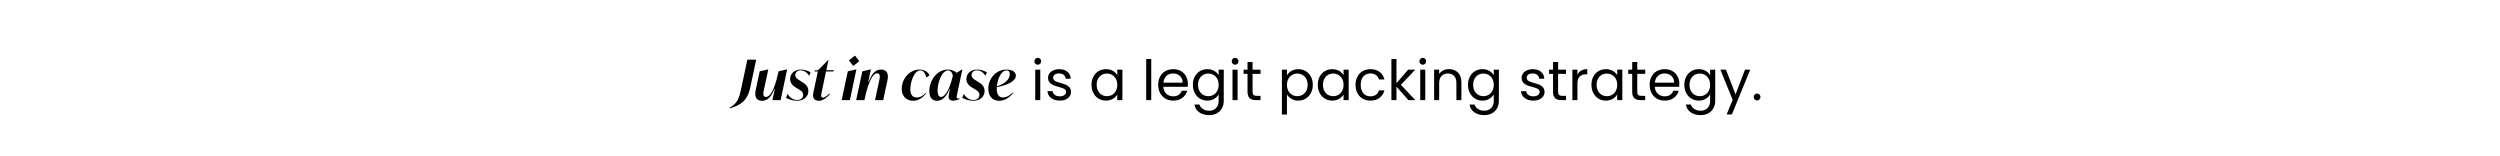
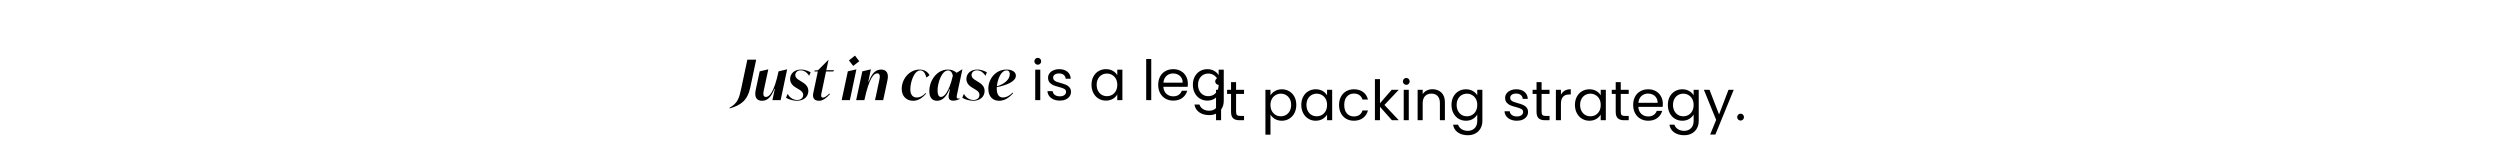
<svg xmlns="http://www.w3.org/2000/svg" width="2780" viewBox="0 0 2780 173" height="173" fill="none">
-   <path fill="#000" d="m811.534 120.585-.309-.741c9.143-5.066 10.749-10.75 13.159-22.117l6.672-31.383h9.822l-6.548 30.889c-3.212 15.074-10.935 19.707-22.796 23.352zm63.516-43.43h.247l-7.228 34.163h-9.143l2.718-12.602h-.432c-3.892 10.008-8.34 13.344-13.839 13.344-6.239 0-8.649-4.263-7.042-11.985l4.448-20.758 9.328-2.162h.247l-5.066 23.538c-.679 3.088-1.112 7.104 2.41 7.104 3.521 0 8.896-4.263 14.085-28.48zm11.234 34.905c-4.943 0-10.317-1.977-12.232-3.398l1.853-4.325c1.73 3.584 5.622 6.858 10.626 6.858 3.892 0 6.61-2.286 6.61-5.56 0-3.336-2.533-4.942-5.498-6.672l-2.162-1.297c-2.78-1.606-6.858-4.51-6.858-9.761 0-6.24 5.004-10.564 11.985-10.564 4.942 0 9.329 2.1 10.811 3.151l-1.606 3.768c-1.668-2.718-4.819-6.054-9.452-6.054-3.521 0-5.992 2.224-5.992 5.189 0 3.212 2.718 4.819 5.498 6.487l2.162 1.359c2.656 1.606 6.857 4.386 6.857 9.884 0 6.548-5.251 10.935-12.602 10.935zm32.246-32.619-5.066 24.155c-.433 2.039-.927 4.942 1.791 4.942 1.483 0 3.769-1.297 6.981-4.509l.68.617c-3.707 4.263-7.969 7.414-12.047 7.414-6.734 0-7.351-4.572-6.486-8.773l5.065-23.846h-3.83l.185-1.05 3.831-.309 11.429-11.429h.247l-2.471 11.429h8.772l-1.112 1.359zm30.25-6.116-4.757-6.178 6.734-5.313 4.757 6.239zm-12.85 37.993 6.858-32.001 9.266-2.162h.247l-7.228 34.163zm43.789-33.977c6.24 0 8.773 4.263 7.105 11.985l-4.696 21.992h-9.081l4.819-22.61c.803-3.645.865-7.166-2.471-7.166-3.522 0-8.835 4.51-14.209 29.776h-9.143l6.857-32.001 9.267-2.162h.247l-2.842 13.468h.494c3.892-9.946 8.217-13.282 13.653-13.282zm35.711 34.719c-7.41 0-12.72-5.004-12.72-13.221 0-11.367 8.89-21.499 19.64-21.499 6.18 0 9.52 2.965 11.25 6.301l-3.4 2.595c-1.36-4.386-2.91-7.969-6.8-7.969-6.85 0-11.12 12.788-11.12 21.128 0 6.178 2.91 9.02 7.17 9.02 3.03 0 6.49-1.298 9.82-4.942l.62.494c-4.14 4.942-8.9 8.093-14.46 8.093zm48.81-7.105c-.62 2.966-.99 4.695 1.98 4.695.49 0 .86-.061 1.23-.123l-.06.37c-.99.556-3.89 2.039-7.35 2.039-5 0-5.75-3.151-4.88-7.228l1.17-5.498h-.49c-3.83 9.328-8.53 12.85-13.84 12.85-6.3 0-8.59-4.695-8.59-10.811 0-11.924 8.59-23.908 20.58-23.908 4.07 0 7.41 1.359 9.76 3.583l6.17-3.768h.25zm-17.85 2.842c3.7 0 9.02-5.807 13.16-23.537-.5-3.274-2.29-5.931-5.32-5.931-7.04 0-11.67 13.777-11.67 22.364 0 3.953.99 7.104 3.83 7.104zm35.89 4.263c-4.94 0-10.32-1.977-12.23-3.398l1.85-4.325c1.73 3.584 5.62 6.858 10.63 6.858 3.89 0 6.61-2.286 6.61-5.56 0-3.336-2.53-4.942-5.5-6.672l-2.16-1.297c-2.78-1.606-6.86-4.51-6.86-9.761 0-6.24 5-10.564 11.99-10.564 4.94 0 9.32 2.1 10.81 3.151l-1.61 3.768c-1.67-2.718-4.82-6.054-9.45-6.054-3.52 0-5.99 2.224-5.99 5.189 0 3.212 2.71 4.819 5.49 6.487l2.17 1.359c2.65 1.606 6.85 4.386 6.85 9.884 0 6.548-5.25 10.935-12.6 10.935zm47.37-27.924c0 5.992-8.77 10.317-21.19 12.788-.06.556-.06 1.174-.06 1.73 0 6.795 2.66 9.761 6.92 9.761 3.15 0 7.04-1.606 10.69-5.437l.68.433c-4.94 5.992-10.26 8.649-15.69 8.649-7.05 0-11.99-4.695-11.99-13.344 0-11.12 8.28-21.375 20.2-21.375 6.24 0 10.44 2.595 10.44 6.795zm-10.25-5.869c-6.3 0-10.13 9.823-10.87 17.669 7.9-2.224 14.33-7.29 14.33-13.468 0-2.965-1.36-4.201-3.46-4.201zm34.67-6.301c-1.07 0-1.97-.371-2.72-1.112-.74-.741-1.11-1.647-1.11-2.718s.37-1.977 1.11-2.718c.75-.741 1.65-1.112 2.72-1.112 1.03 0 1.9.371 2.6 1.112.74.741 1.11 1.647 1.11 2.718s-.37 1.977-1.11 2.718c-.7.741-1.57 1.112-2.6 1.112zm2.72 5.498v33.854h-5.62v-33.854zm21.81 34.41c-2.59 0-4.92-.432-6.98-1.297-2.06-.906-3.68-2.142-4.88-3.707-1.19-1.606-1.85-3.439-1.97-5.498h5.8c.17 1.689.95 3.068 2.35 4.139 1.44 1.071 3.32 1.606 5.62 1.606 2.14 0 3.83-.473 5.07-1.42 1.23-.948 1.85-2.142 1.85-3.584 0-1.482-.66-2.574-1.98-3.274-1.31-.741-3.35-1.462-6.11-2.162-2.51-.659-4.57-1.318-6.18-1.977-1.56-.7-2.92-1.709-4.08-3.027-1.11-1.359-1.67-3.13-1.67-5.313 0-1.73.52-3.315 1.55-4.757 1.03-1.441 2.49-2.574 4.39-3.398 1.89-.865 4.05-1.297 6.48-1.297 3.75 0 6.78.947 9.08 2.842 2.31 1.895 3.55 4.489 3.71 7.784h-5.62c-.13-1.771-.85-3.192-2.16-4.263-1.28-1.071-3.01-1.606-5.19-1.606-2.02 0-3.63.432-4.82 1.297-1.2.865-1.79 1.997-1.79 3.398 0 1.112.35 2.039 1.05 2.78.74.7 1.64 1.277 2.72 1.73 1.11.412 2.63.885 4.57 1.421 2.43.659 4.4 1.318 5.93 1.977 1.52.618 2.82 1.565 3.89 2.842 1.11 1.277 1.69 2.945 1.73 5.003 0 1.854-.52 3.522-1.55 5.004-1.02 1.483-2.49 2.657-4.38 3.522-1.85.824-4 1.235-6.43 1.235zm35.16-17.606c0-3.46.7-6.487 2.1-9.081 1.4-2.636 3.31-4.675 5.74-6.116 2.48-1.442 5.21-2.162 8.22-2.162 2.97 0 5.54.638 7.72 1.915 2.19 1.277 3.81 2.883 4.88 4.819v-6.178h5.69v33.854h-5.69v-6.301c-1.11 1.977-2.78 3.624-5 4.942-2.18 1.277-4.74 1.915-7.66 1.915-3.01 0-5.73-.741-8.16-2.224-2.43-1.482-4.34-3.562-5.74-6.239s-2.1-5.725-2.1-9.143zm28.66.062c0-2.554-.51-4.777-1.54-6.672s-2.43-3.336-4.2-4.324c-1.73-1.03-3.65-1.544-5.75-1.544s-4.01.494-5.74 1.483c-1.73.989-3.11 2.43-4.14 4.324s-1.55 4.119-1.55 6.672c0 2.595.52 4.86 1.55 6.795 1.03 1.895 2.41 3.357 4.14 4.386 1.73.989 3.64 1.483 5.74 1.483s4.02-.494 5.75-1.483c1.77-1.029 3.17-2.491 4.2-4.386 1.03-1.935 1.54-4.18 1.54-6.734zm37.77-28.727v45.715h-5.62v-45.715zm40.72 27.491c0 1.071-.06 2.203-.18 3.398h-27.06c.2 3.336 1.34 5.951 3.39 7.845 2.11 1.854 4.64 2.78 7.6 2.78 2.43 0 4.45-.556 6.06-1.668 1.65-1.153 2.8-2.677 3.46-4.571h6.05c-.9 3.254-2.72 5.91-5.43 7.969-2.72 2.018-6.1 3.027-10.14 3.027-3.21 0-6.09-.72-8.65-2.162-2.51-1.441-4.48-3.48-5.93-6.116-1.44-2.677-2.16-5.766-2.16-9.267 0-3.501.7-6.569 2.1-9.205 1.4-2.636 3.36-4.654 5.87-6.054 2.55-1.442 5.48-2.162 8.77-2.162 3.22 0 6.06.7 8.53 2.1s4.36 3.336 5.68 5.807c1.36 2.43 2.04 5.189 2.04 8.278zm-5.81-1.174c0-2.142-.47-3.974-1.42-5.498-.94-1.565-2.24-2.739-3.89-3.521-1.61-.824-3.4-1.236-5.37-1.236-2.85 0-5.28.906-7.29 2.718-1.98 1.812-3.11 4.324-3.4 7.537zm27.44-15.012c2.92 0 5.48.638 7.66 1.915 2.22 1.277 3.87 2.883 4.94 4.819v-6.178h5.69v34.596c0 3.089-.66 5.827-1.98 8.216-1.32 2.43-3.21 4.325-5.68 5.684-2.43 1.359-5.28 2.038-8.53 2.038-4.45 0-8.15-1.05-11.12-3.15-2.96-2.101-4.71-4.963-5.25-8.587h5.56c.62 2.059 1.89 3.706 3.83 4.942 1.94 1.277 4.26 1.915 6.98 1.915 3.09 0 5.6-.968 7.54-2.904 1.97-1.935 2.96-4.654 2.96-8.154v-7.105c-1.11 1.977-2.76 3.625-4.94 4.942-2.18 1.318-4.74 1.977-7.66 1.977-3.01 0-5.74-.741-8.22-2.224-2.43-1.482-4.34-3.562-5.74-6.239s-2.1-5.725-2.1-9.143c0-3.46.7-6.487 2.1-9.081 1.4-2.636 3.31-4.675 5.74-6.116 2.48-1.442 5.21-2.162 8.22-2.162zm12.6 17.421c0-2.554-.51-4.777-1.54-6.672s-2.43-3.336-4.2-4.324c-1.73-1.03-3.65-1.544-5.75-1.544s-4.01.494-5.74 1.483c-1.73.989-3.11 2.43-4.14 4.324s-1.55 4.119-1.55 6.672c0 2.595.52 4.86 1.55 6.795 1.03 1.895 2.41 3.357 4.14 4.386 1.73.989 3.64 1.483 5.74 1.483s4.02-.494 5.75-1.483c1.77-1.029 3.17-2.491 4.2-4.386 1.03-1.935 1.54-4.18 1.54-6.734zm18.34-22.364c-1.07 0-1.98-.371-2.72-1.112s-1.11-1.647-1.11-2.718.37-1.977 1.11-2.718c.74-.741 1.65-1.112 2.72-1.112 1.03 0 1.89.371 2.59 1.112.74.741 1.11 1.647 1.11 2.718s-.37 1.977-1.11 2.718c-.7.741-1.56 1.112-2.59 1.112zm2.72 5.498v33.854h-5.63v-33.854zm16.68 4.633v19.954c0 1.647.35 2.821 1.05 3.521.7.659 1.92.988 3.65.988h4.14v4.757h-5.07c-3.13 0-5.48-.72-7.04-2.162-1.57-1.441-2.35-3.809-2.35-7.104v-19.954h-4.39v-4.633h4.39v-8.525h5.62v8.525h8.84v4.633zm38.23 1.606c1.12-1.936 2.76-3.542 4.95-4.819 2.22-1.318 4.79-1.977 7.72-1.977 3 0 5.72.721 8.15 2.162 2.47 1.441 4.41 3.48 5.81 6.116 1.4 2.595 2.1 5.622 2.1 9.081 0 3.418-.7 6.466-2.1 9.143s-3.34 4.757-5.81 6.239c-2.43 1.483-5.15 2.224-8.15 2.224-2.89 0-5.44-.638-7.66-1.915-2.19-1.318-3.85-2.944-5.01-4.88v22.302h-5.62v-49.917h5.62zm22.98 10.564c0-2.554-.51-4.777-1.54-6.672s-2.43-3.336-4.2-4.324c-1.73-.988-3.65-1.483-5.75-1.483-2.06 0-3.97.515-5.74 1.544-1.73.989-3.13 2.45-4.2 4.386-1.03 1.895-1.55 4.098-1.55 6.61 0 2.554.52 4.798 1.55 6.734 1.07 1.895 2.47 3.357 4.2 4.386 1.77.989 3.68 1.483 5.74 1.483 2.1 0 4.02-.494 5.75-1.483 1.77-1.029 3.17-2.491 4.2-4.386 1.03-1.935 1.54-4.201 1.54-6.795zm11.3 0c0-3.46.7-6.487 2.1-9.081 1.4-2.636 3.31-4.675 5.74-6.116 2.47-1.442 5.21-2.162 8.22-2.162 2.96 0 5.54.638 7.72 1.915 2.18 1.277 3.81 2.883 4.88 4.819v-6.178h5.69v33.854h-5.69v-6.301c-1.11 1.977-2.78 3.624-5 4.942-2.19 1.277-4.74 1.915-7.66 1.915-3.01 0-5.73-.741-8.16-2.224-2.43-1.482-4.34-3.562-5.74-6.239s-2.1-5.725-2.1-9.143zm28.66.062c0-2.554-.51-4.777-1.54-6.672s-2.43-3.336-4.2-4.324c-1.73-1.03-3.65-1.544-5.75-1.544s-4.01.494-5.74 1.483c-1.73.989-3.11 2.43-4.14 4.324s-1.55 4.119-1.55 6.672c0 2.595.52 4.86 1.55 6.795 1.03 1.895 2.41 3.357 4.14 4.386 1.73.989 3.64 1.483 5.74 1.483s4.02-.494 5.75-1.483c1.77-1.029 3.17-2.491 4.2-4.386 1.03-1.935 1.54-4.18 1.54-6.734zm13.33 0c0-3.501.7-6.548 2.1-9.143 1.4-2.636 3.34-4.675 5.81-6.116 2.51-1.442 5.37-2.162 8.59-2.162 4.16 0 7.57 1.009 10.25 3.027 2.72 2.018 4.51 4.819 5.38 8.402h-6.06c-.57-2.059-1.71-3.686-3.4-4.88-1.64-1.194-3.7-1.792-6.17-1.792-3.22 0-5.81 1.112-7.79 3.336-1.97 2.183-2.96 5.292-2.96 9.329 0 4.077.99 7.228 2.96 9.451 1.98 2.224 4.57 3.336 7.79 3.336 2.47 0 4.53-.576 6.17-1.729 1.65-1.153 2.78-2.801 3.4-4.943h6.06c-.91 3.46-2.72 6.24-5.44 8.34-2.72 2.06-6.12 3.089-10.19 3.089-3.22 0-6.08-.72-8.59-2.162-2.47-1.441-4.41-3.48-5.81-6.116s-2.1-5.725-2.1-9.267zm58.78 16.988-13.28-14.95v14.95h-5.63v-45.715h5.63v26.873l13.03-15.012h7.85l-15.94 16.865 16 16.988zm16.04-39.352c-1.07 0-1.98-.371-2.72-1.112s-1.11-1.647-1.11-2.718.37-1.977 1.11-2.718c.74-.741 1.65-1.112 2.72-1.112 1.03 0 1.89.371 2.59 1.112.75.741 1.12 1.647 1.12 2.718s-.37 1.977-1.12 2.718c-.7.741-1.56 1.112-2.59 1.112zm2.72 5.498v33.854h-5.62v-33.854zm26.32-.618c4.12 0 7.46 1.256 10.01 3.768 2.55 2.471 3.83 6.054 3.83 10.749v19.954h-5.56v-19.151c0-3.377-.85-5.951-2.53-7.722-1.69-1.812-4-2.718-6.92-2.718-2.97 0-5.34.927-7.11 2.78-1.73 1.853-2.59 4.551-2.59 8.093v18.718h-5.62v-33.854h5.62v4.819c1.11-1.73 2.61-3.068 4.51-4.016 1.93-.947 4.05-1.421 6.36-1.421zm37.23.062c2.92 0 5.48.638 7.66 1.915 2.23 1.277 3.87 2.883 4.94 4.819v-6.178h5.69v34.596c0 3.089-.66 5.827-1.98 8.216-1.32 2.43-3.21 4.325-5.68 5.684-2.43 1.359-5.28 2.038-8.53 2.038-4.45 0-8.15-1.05-11.12-3.15-2.96-2.101-4.71-4.963-5.25-8.587h5.56c.62 2.059 1.89 3.706 3.83 4.942 1.94 1.277 4.26 1.915 6.98 1.915 3.09 0 5.6-.968 7.54-2.904 1.98-1.935 2.96-4.654 2.96-8.154v-7.105c-1.11 1.977-2.76 3.625-4.94 4.942-2.18 1.318-4.74 1.977-7.66 1.977-3.01 0-5.74-.741-8.22-2.224-2.43-1.482-4.34-3.562-5.74-6.239s-2.1-5.725-2.1-9.143c0-3.46.7-6.487 2.1-9.081 1.4-2.636 3.31-4.675 5.74-6.116 2.48-1.442 5.21-2.162 8.22-2.162zm12.6 17.421c0-2.554-.51-4.777-1.54-6.672s-2.43-3.336-4.2-4.324c-1.73-1.03-3.65-1.544-5.75-1.544s-4.01.494-5.74 1.483c-1.73.989-3.11 2.43-4.14 4.324s-1.55 4.119-1.55 6.672c0 2.595.52 4.86 1.55 6.795 1.03 1.895 2.41 3.357 4.14 4.386 1.73.989 3.64 1.483 5.74 1.483s4.02-.494 5.75-1.483c1.77-1.029 3.17-2.491 4.2-4.386 1.03-1.935 1.54-4.18 1.54-6.734zm44.14 17.544c-2.6 0-4.93-.432-6.98-1.297-2.06-.906-3.69-2.142-4.88-3.707-1.2-1.606-1.86-3.439-1.98-5.498h5.81c.16 1.689.94 3.068 2.34 4.139 1.44 1.071 3.32 1.606 5.62 1.606 2.15 0 3.83-.473 5.07-1.42 1.24-.948 1.85-2.142 1.85-3.584 0-1.482-.66-2.574-1.97-3.274-1.32-.741-3.36-1.462-6.12-2.162-2.51-.659-4.57-1.318-6.18-1.977-1.56-.7-2.92-1.709-4.07-3.027-1.12-1.359-1.67-3.13-1.67-5.313 0-1.73.51-3.315 1.54-4.757 1.03-1.441 2.49-2.574 4.39-3.398 1.89-.865 4.06-1.297 6.49-1.297 3.74 0 6.77.947 9.08 2.842 2.3 1.895 3.54 4.489 3.7 7.784h-5.62c-.12-1.771-.84-3.192-2.16-4.263-1.28-1.071-3.01-1.606-5.19-1.606-2.02 0-3.62.432-4.82 1.297-1.19.865-1.79 1.997-1.79 3.398 0 1.112.35 2.039 1.05 2.78.74.7 1.65 1.277 2.72 1.73 1.11.412 2.63.885 4.57 1.421 2.43.659 4.41 1.318 5.93 1.977 1.52.618 2.82 1.565 3.89 2.842 1.11 1.277 1.69 2.945 1.73 5.003 0 1.854-.51 3.522-1.54 5.004-1.03 1.483-2.49 2.657-4.39 3.522-1.85.824-3.99 1.235-6.42 1.235zm27.39-29.776v19.954c0 1.647.35 2.821 1.05 3.521.7.659 1.92.988 3.65.988h4.14v4.757h-5.07c-3.13 0-5.48-.72-7.04-2.162-1.57-1.441-2.35-3.809-2.35-7.104v-19.954h-4.39v-4.633h4.39v-8.525h5.62v8.525h8.84v4.633zm21.52.865c.99-1.936 2.39-3.439 4.2-4.51 1.85-1.071 4.1-1.606 6.73-1.606v5.807h-1.48c-6.3 0-9.45 3.418-9.45 10.255v18.409h-5.62v-33.854h5.62zm15.57 11.305c0-3.46.7-6.487 2.1-9.081 1.4-2.636 3.31-4.675 5.74-6.116 2.47-1.442 5.21-2.162 8.22-2.162 2.97 0 5.54.638 7.72 1.915 2.19 1.277 3.81 2.883 4.88 4.819v-6.178h5.69v33.854h-5.69v-6.301c-1.11 1.977-2.78 3.624-5 4.942-2.18 1.277-4.74 1.915-7.66 1.915-3.01 0-5.73-.741-8.16-2.224-2.43-1.482-4.34-3.562-5.74-6.239s-2.1-5.725-2.1-9.143zm28.66.062c0-2.554-.51-4.777-1.54-6.672s-2.43-3.336-4.2-4.324c-1.73-1.03-3.65-1.544-5.75-1.544s-4.01.494-5.74 1.483c-1.73.989-3.11 2.43-4.14 4.324s-1.55 4.119-1.55 6.672c0 2.595.52 4.86 1.55 6.795 1.03 1.895 2.41 3.357 4.14 4.386 1.73.989 3.64 1.483 5.74 1.483s4.02-.494 5.75-1.483c1.77-1.029 3.17-2.491 4.2-4.386 1.03-1.935 1.54-4.18 1.54-6.734zm22.29-12.232v19.954c0 1.647.35 2.821 1.05 3.521.7.659 1.92.988 3.65.988h4.14v4.757h-5.07c-3.13 0-5.48-.72-7.04-2.162-1.57-1.441-2.35-3.809-2.35-7.104v-19.954h-4.39v-4.633h4.39v-8.525h5.62v8.525h8.84v4.633zm46.78 10.996c0 1.071-.06 2.203-.18 3.398h-27.06c.2 3.336 1.34 5.951 3.4 7.845 2.1 1.854 4.63 2.78 7.6 2.78 2.43 0 4.44-.556 6.05-1.668 1.65-1.153 2.8-2.677 3.46-4.571h6.05c-.9 3.254-2.71 5.91-5.43 7.969-2.72 2.018-6.1 3.027-10.13 3.027-3.22 0-6.1-.72-8.65-2.162-2.52-1.441-4.49-3.48-5.93-6.116-1.45-2.677-2.17-5.766-2.17-9.267 0-3.501.7-6.569 2.1-9.205 1.4-2.636 3.36-4.654 5.87-6.054 2.56-1.442 5.48-2.162 8.78-2.162 3.21 0 6.05.7 8.52 2.1s4.37 3.336 5.68 5.807c1.36 2.43 2.04 5.189 2.04 8.278zm-5.8-1.174c0-2.142-.48-3.974-1.43-5.498-.94-1.565-2.24-2.739-3.89-3.521-1.6-.824-3.39-1.236-5.37-1.236-2.84 0-5.27.906-7.29 2.718-1.98 1.812-3.11 4.324-3.4 7.537zm27.43-15.012c2.93 0 5.48.638 7.66 1.915 2.23 1.277 3.87 2.883 4.95 4.819v-6.178h5.68v34.596c0 3.089-.66 5.827-1.98 8.216-1.32 2.43-3.21 4.325-5.68 5.684-2.43 1.359-5.27 2.038-8.53 2.038-4.45 0-8.15-1.05-11.12-3.15-2.96-2.101-4.71-4.963-5.25-8.587h5.56c.62 2.059 1.9 3.706 3.83 4.942 1.94 1.277 4.26 1.915 6.98 1.915 3.09 0 5.6-.968 7.54-2.904 1.98-1.935 2.97-4.654 2.97-8.154v-7.105c-1.12 1.977-2.76 3.625-4.95 4.942-2.18 1.318-4.73 1.977-7.66 1.977-3 0-5.74-.741-8.21-2.224-2.43-1.482-4.35-3.562-5.75-6.239s-2.1-5.725-2.1-9.143c0-3.46.7-6.487 2.1-9.081 1.4-2.636 3.32-4.675 5.75-6.116 2.47-1.442 5.21-2.162 8.21-2.162zm12.61 17.421c0-2.554-.52-4.777-1.55-6.672s-2.43-3.336-4.2-4.324c-1.73-1.03-3.65-1.544-5.75-1.544s-4.01.494-5.74 1.483c-1.73.989-3.11 2.43-4.14 4.324s-1.54 4.119-1.54 6.672c0 2.595.51 4.86 1.54 6.795 1.03 1.895 2.41 3.357 4.14 4.386 1.73.989 3.64 1.483 5.74 1.483s4.02-.494 5.75-1.483c1.77-1.029 3.17-2.491 4.2-4.386 1.03-1.935 1.55-4.18 1.55-6.734zm44.59-16.865-20.39 49.793h-5.81l6.67-16.309-13.65-33.484h6.24l10.63 27.429 10.5-27.429zm7.68 34.225c-1.07 0-1.97-.371-2.71-1.112s-1.12-1.647-1.12-2.718.38-1.977 1.12-2.718c.74-.742 1.64-1.112 2.71-1.112 1.03 0 1.9.37 2.6 1.112.74.741 1.11 1.647 1.11 2.718s-.37 1.977-1.11 2.718c-.7.741-1.57 1.112-2.6 1.112z" />
+   <path fill="#000" d="m811.534 120.585-.309-.741c9.143-5.066 10.749-10.75 13.159-22.117l6.672-31.383h9.822l-6.548 30.889c-3.212 15.074-10.935 19.707-22.796 23.352zm63.516-43.43h.247l-7.228 34.163h-9.143l2.718-12.602h-.432c-3.892 10.008-8.34 13.344-13.839 13.344-6.239 0-8.649-4.263-7.042-11.985l4.448-20.758 9.328-2.162h.247l-5.066 23.538c-.679 3.088-1.112 7.104 2.41 7.104 3.521 0 8.896-4.263 14.085-28.48zm11.234 34.905c-4.943 0-10.317-1.977-12.232-3.398l1.853-4.325c1.73 3.584 5.622 6.858 10.626 6.858 3.892 0 6.61-2.286 6.61-5.56 0-3.336-2.533-4.942-5.498-6.672l-2.162-1.297c-2.78-1.606-6.858-4.51-6.858-9.761 0-6.24 5.004-10.564 11.985-10.564 4.942 0 9.329 2.1 10.811 3.151l-1.606 3.768c-1.668-2.718-4.819-6.054-9.452-6.054-3.521 0-5.992 2.224-5.992 5.189 0 3.212 2.718 4.819 5.498 6.487l2.162 1.359c2.656 1.606 6.857 4.386 6.857 9.884 0 6.548-5.251 10.935-12.602 10.935zm32.246-32.619-5.066 24.155c-.433 2.039-.927 4.942 1.791 4.942 1.483 0 3.769-1.297 6.981-4.509l.68.617c-3.707 4.263-7.969 7.414-12.047 7.414-6.734 0-7.351-4.572-6.486-8.773l5.065-23.846h-3.83l.185-1.05 3.831-.309 11.429-11.429h.247l-2.471 11.429h8.772l-1.112 1.359zm30.25-6.116-4.757-6.178 6.734-5.313 4.757 6.239zm-12.85 37.993 6.858-32.001 9.266-2.162h.247l-7.228 34.163zm43.789-33.977c6.24 0 8.773 4.263 7.105 11.985l-4.696 21.992h-9.081l4.819-22.61c.803-3.645.865-7.166-2.471-7.166-3.522 0-8.835 4.51-14.209 29.776h-9.143l6.857-32.001 9.267-2.162h.247l-2.842 13.468h.494c3.892-9.946 8.217-13.282 13.653-13.282zm35.711 34.719c-7.41 0-12.72-5.004-12.72-13.221 0-11.367 8.89-21.499 19.64-21.499 6.18 0 9.52 2.965 11.25 6.301l-3.4 2.595c-1.36-4.386-2.91-7.969-6.8-7.969-6.85 0-11.12 12.788-11.12 21.128 0 6.178 2.91 9.02 7.17 9.02 3.03 0 6.49-1.298 9.82-4.942l.62.494c-4.14 4.942-8.9 8.093-14.46 8.093zm48.81-7.105c-.62 2.966-.99 4.695 1.98 4.695.49 0 .86-.061 1.23-.123l-.06.37c-.99.556-3.89 2.039-7.35 2.039-5 0-5.75-3.151-4.88-7.228l1.17-5.498h-.49c-3.83 9.328-8.53 12.85-13.84 12.85-6.3 0-8.59-4.695-8.59-10.811 0-11.924 8.59-23.908 20.58-23.908 4.07 0 7.41 1.359 9.76 3.583l6.17-3.768h.25zm-17.85 2.842c3.7 0 9.02-5.807 13.16-23.537-.5-3.274-2.29-5.931-5.32-5.931-7.04 0-11.67 13.777-11.67 22.364 0 3.953.99 7.104 3.83 7.104zm35.89 4.263c-4.94 0-10.32-1.977-12.23-3.398l1.85-4.325c1.73 3.584 5.62 6.858 10.63 6.858 3.89 0 6.61-2.286 6.61-5.56 0-3.336-2.53-4.942-5.5-6.672l-2.16-1.297c-2.78-1.606-6.86-4.51-6.86-9.761 0-6.24 5-10.564 11.99-10.564 4.94 0 9.32 2.1 10.81 3.151l-1.61 3.768c-1.67-2.718-4.82-6.054-9.45-6.054-3.52 0-5.99 2.224-5.99 5.189 0 3.212 2.71 4.819 5.49 6.487l2.17 1.359c2.65 1.606 6.85 4.386 6.85 9.884 0 6.548-5.25 10.935-12.6 10.935zm47.37-27.924c0 5.992-8.77 10.317-21.19 12.788-.06.556-.06 1.174-.06 1.73 0 6.795 2.66 9.761 6.92 9.761 3.15 0 7.04-1.606 10.69-5.437l.68.433c-4.94 5.992-10.26 8.649-15.69 8.649-7.05 0-11.99-4.695-11.99-13.344 0-11.12 8.28-21.375 20.2-21.375 6.24 0 10.44 2.595 10.44 6.795zm-10.25-5.869c-6.3 0-10.13 9.823-10.87 17.669 7.9-2.224 14.33-7.29 14.33-13.468 0-2.965-1.36-4.201-3.46-4.201zm34.67-6.301c-1.07 0-1.97-.371-2.72-1.112-.74-.741-1.11-1.647-1.11-2.718s.37-1.977 1.11-2.718c.75-.741 1.65-1.112 2.72-1.112 1.03 0 1.9.371 2.6 1.112.74.741 1.11 1.647 1.11 2.718s-.37 1.977-1.11 2.718c-.7.741-1.57 1.112-2.6 1.112zm2.72 5.498v33.854h-5.62v-33.854zm21.81 34.41c-2.59 0-4.92-.432-6.98-1.297-2.06-.906-3.68-2.142-4.88-3.707-1.19-1.606-1.85-3.439-1.97-5.498h5.8c.17 1.689.95 3.068 2.35 4.139 1.44 1.071 3.32 1.606 5.62 1.606 2.14 0 3.83-.473 5.07-1.42 1.23-.948 1.85-2.142 1.85-3.584 0-1.482-.66-2.574-1.98-3.274-1.31-.741-3.35-1.462-6.11-2.162-2.51-.659-4.57-1.318-6.18-1.977-1.56-.7-2.92-1.709-4.08-3.027-1.11-1.359-1.67-3.13-1.67-5.313 0-1.73.52-3.315 1.55-4.757 1.03-1.441 2.49-2.574 4.39-3.398 1.89-.865 4.05-1.297 6.48-1.297 3.75 0 6.78.947 9.08 2.842 2.31 1.895 3.55 4.489 3.71 7.784h-5.62c-.13-1.771-.85-3.192-2.16-4.263-1.28-1.071-3.01-1.606-5.19-1.606-2.02 0-3.63.432-4.82 1.297-1.2.865-1.79 1.997-1.79 3.398 0 1.112.35 2.039 1.05 2.78.74.7 1.64 1.277 2.72 1.73 1.11.412 2.63.885 4.57 1.421 2.43.659 4.4 1.318 5.93 1.977 1.52.618 2.82 1.565 3.89 2.842 1.11 1.277 1.69 2.945 1.73 5.003 0 1.854-.52 3.522-1.55 5.004-1.02 1.483-2.49 2.657-4.38 3.522-1.85.824-4 1.235-6.43 1.235zm35.16-17.606c0-3.46.7-6.487 2.1-9.081 1.4-2.636 3.31-4.675 5.74-6.116 2.48-1.442 5.21-2.162 8.22-2.162 2.97 0 5.54.638 7.72 1.915 2.19 1.277 3.81 2.883 4.88 4.819v-6.178h5.69v33.854h-5.69v-6.301c-1.11 1.977-2.78 3.624-5 4.942-2.18 1.277-4.74 1.915-7.66 1.915-3.01 0-5.73-.741-8.16-2.224-2.43-1.482-4.34-3.562-5.74-6.239s-2.1-5.725-2.1-9.143zm28.66.062c0-2.554-.51-4.777-1.54-6.672s-2.43-3.336-4.2-4.324c-1.73-1.03-3.65-1.544-5.75-1.544s-4.01.494-5.74 1.483c-1.73.989-3.11 2.43-4.14 4.324s-1.55 4.119-1.55 6.672c0 2.595.52 4.86 1.55 6.795 1.03 1.895 2.41 3.357 4.14 4.386 1.73.989 3.64 1.483 5.74 1.483s4.02-.494 5.75-1.483c1.77-1.029 3.17-2.491 4.2-4.386 1.03-1.935 1.54-4.18 1.54-6.734zm37.77-28.727v45.715h-5.62v-45.715zm40.72 27.491c0 1.071-.06 2.203-.18 3.398h-27.06c.2 3.336 1.34 5.951 3.39 7.845 2.11 1.854 4.64 2.78 7.6 2.78 2.43 0 4.45-.556 6.06-1.668 1.65-1.153 2.8-2.677 3.46-4.571h6.05c-.9 3.254-2.72 5.91-5.43 7.969-2.72 2.018-6.1 3.027-10.14 3.027-3.21 0-6.09-.72-8.65-2.162-2.51-1.441-4.48-3.48-5.93-6.116-1.44-2.677-2.16-5.766-2.16-9.267 0-3.501.7-6.569 2.1-9.205 1.4-2.636 3.36-4.654 5.87-6.054 2.55-1.442 5.48-2.162 8.77-2.162 3.22 0 6.06.7 8.53 2.1s4.36 3.336 5.68 5.807c1.36 2.43 2.04 5.189 2.04 8.278zm-5.81-1.174c0-2.142-.47-3.974-1.42-5.498-.94-1.565-2.24-2.739-3.89-3.521-1.61-.824-3.4-1.236-5.37-1.236-2.85 0-5.28.906-7.29 2.718-1.98 1.812-3.11 4.324-3.4 7.537zm27.44-15.012c2.92 0 5.48.638 7.66 1.915 2.22 1.277 3.87 2.883 4.94 4.819v-6.178h5.69v34.596c0 3.089-.66 5.827-1.98 8.216-1.32 2.43-3.21 4.325-5.68 5.684-2.43 1.359-5.28 2.038-8.53 2.038-4.45 0-8.15-1.05-11.12-3.15-2.96-2.101-4.71-4.963-5.25-8.587h5.56c.62 2.059 1.89 3.706 3.83 4.942 1.94 1.277 4.26 1.915 6.98 1.915 3.09 0 5.6-.968 7.54-2.904 1.97-1.935 2.96-4.654 2.96-8.154v-7.105c-1.11 1.977-2.76 3.625-4.94 4.942-2.18 1.318-4.74 1.977-7.66 1.977-3.01 0-5.74-.741-8.22-2.224-2.43-1.482-4.34-3.562-5.74-6.239s-2.1-5.725-2.1-9.143c0-3.46.7-6.487 2.1-9.081 1.4-2.636 3.31-4.675 5.74-6.116 2.48-1.442 5.21-2.162 8.22-2.162zm12.6 17.421c0-2.554-.51-4.777-1.54-6.672s-2.43-3.336-4.2-4.324c-1.73-1.03-3.65-1.544-5.75-1.544s-4.01.494-5.74 1.483c-1.73.989-3.11 2.43-4.14 4.324s-1.55 4.119-1.55 6.672c0 2.595.52 4.86 1.55 6.795 1.03 1.895 2.41 3.357 4.14 4.386 1.73.989 3.64 1.483 5.74 1.483s4.02-.494 5.75-1.483c1.77-1.029 3.17-2.491 4.2-4.386 1.03-1.935 1.54-4.18 1.54-6.734zc-1.07 0-1.98-.371-2.72-1.112s-1.11-1.647-1.11-2.718.37-1.977 1.11-2.718c.74-.741 1.65-1.112 2.72-1.112 1.03 0 1.89.371 2.59 1.112.74.741 1.11 1.647 1.11 2.718s-.37 1.977-1.11 2.718c-.7.741-1.56 1.112-2.59 1.112zm2.72 5.498v33.854h-5.63v-33.854zm16.68 4.633v19.954c0 1.647.35 2.821 1.05 3.521.7.659 1.92.988 3.65.988h4.14v4.757h-5.07c-3.13 0-5.48-.72-7.04-2.162-1.57-1.441-2.35-3.809-2.35-7.104v-19.954h-4.39v-4.633h4.39v-8.525h5.62v8.525h8.84v4.633zm38.23 1.606c1.12-1.936 2.76-3.542 4.95-4.819 2.22-1.318 4.79-1.977 7.72-1.977 3 0 5.72.721 8.15 2.162 2.47 1.441 4.41 3.48 5.81 6.116 1.4 2.595 2.1 5.622 2.1 9.081 0 3.418-.7 6.466-2.1 9.143s-3.34 4.757-5.81 6.239c-2.43 1.483-5.15 2.224-8.15 2.224-2.89 0-5.44-.638-7.66-1.915-2.19-1.318-3.85-2.944-5.01-4.88v22.302h-5.62v-49.917h5.62zm22.98 10.564c0-2.554-.51-4.777-1.54-6.672s-2.43-3.336-4.2-4.324c-1.73-.988-3.65-1.483-5.75-1.483-2.06 0-3.97.515-5.74 1.544-1.73.989-3.13 2.45-4.2 4.386-1.03 1.895-1.55 4.098-1.55 6.61 0 2.554.52 4.798 1.55 6.734 1.07 1.895 2.47 3.357 4.2 4.386 1.77.989 3.68 1.483 5.74 1.483 2.1 0 4.02-.494 5.75-1.483 1.77-1.029 3.17-2.491 4.2-4.386 1.03-1.935 1.54-4.201 1.54-6.795zm11.3 0c0-3.46.7-6.487 2.1-9.081 1.4-2.636 3.31-4.675 5.74-6.116 2.47-1.442 5.21-2.162 8.22-2.162 2.96 0 5.54.638 7.72 1.915 2.18 1.277 3.81 2.883 4.88 4.819v-6.178h5.69v33.854h-5.69v-6.301c-1.11 1.977-2.78 3.624-5 4.942-2.19 1.277-4.74 1.915-7.66 1.915-3.01 0-5.73-.741-8.16-2.224-2.43-1.482-4.34-3.562-5.74-6.239s-2.1-5.725-2.1-9.143zm28.66.062c0-2.554-.51-4.777-1.54-6.672s-2.43-3.336-4.2-4.324c-1.73-1.03-3.65-1.544-5.75-1.544s-4.01.494-5.74 1.483c-1.73.989-3.11 2.43-4.14 4.324s-1.55 4.119-1.55 6.672c0 2.595.52 4.86 1.55 6.795 1.03 1.895 2.41 3.357 4.14 4.386 1.73.989 3.64 1.483 5.74 1.483s4.02-.494 5.75-1.483c1.77-1.029 3.17-2.491 4.2-4.386 1.03-1.935 1.54-4.18 1.54-6.734zm13.33 0c0-3.501.7-6.548 2.1-9.143 1.4-2.636 3.34-4.675 5.81-6.116 2.51-1.442 5.37-2.162 8.59-2.162 4.16 0 7.57 1.009 10.25 3.027 2.72 2.018 4.51 4.819 5.38 8.402h-6.06c-.57-2.059-1.71-3.686-3.4-4.88-1.64-1.194-3.7-1.792-6.17-1.792-3.22 0-5.81 1.112-7.79 3.336-1.97 2.183-2.96 5.292-2.96 9.329 0 4.077.99 7.228 2.96 9.451 1.98 2.224 4.57 3.336 7.79 3.336 2.47 0 4.53-.576 6.17-1.729 1.65-1.153 2.78-2.801 3.4-4.943h6.06c-.91 3.46-2.72 6.24-5.44 8.34-2.72 2.06-6.12 3.089-10.19 3.089-3.22 0-6.08-.72-8.59-2.162-2.47-1.441-4.41-3.48-5.81-6.116s-2.1-5.725-2.1-9.267zm58.78 16.988-13.28-14.95v14.95h-5.63v-45.715h5.63v26.873l13.03-15.012h7.85l-15.94 16.865 16 16.988zm16.04-39.352c-1.07 0-1.98-.371-2.72-1.112s-1.11-1.647-1.11-2.718.37-1.977 1.11-2.718c.74-.741 1.65-1.112 2.72-1.112 1.03 0 1.89.371 2.59 1.112.75.741 1.12 1.647 1.12 2.718s-.37 1.977-1.12 2.718c-.7.741-1.56 1.112-2.59 1.112zm2.72 5.498v33.854h-5.62v-33.854zm26.32-.618c4.12 0 7.46 1.256 10.01 3.768 2.55 2.471 3.83 6.054 3.83 10.749v19.954h-5.56v-19.151c0-3.377-.85-5.951-2.53-7.722-1.69-1.812-4-2.718-6.92-2.718-2.97 0-5.34.927-7.11 2.78-1.73 1.853-2.59 4.551-2.59 8.093v18.718h-5.62v-33.854h5.62v4.819c1.11-1.73 2.61-3.068 4.51-4.016 1.93-.947 4.05-1.421 6.36-1.421zm37.23.062c2.92 0 5.48.638 7.66 1.915 2.23 1.277 3.87 2.883 4.94 4.819v-6.178h5.69v34.596c0 3.089-.66 5.827-1.98 8.216-1.32 2.43-3.21 4.325-5.68 5.684-2.43 1.359-5.28 2.038-8.53 2.038-4.45 0-8.15-1.05-11.12-3.15-2.96-2.101-4.71-4.963-5.25-8.587h5.56c.62 2.059 1.89 3.706 3.83 4.942 1.94 1.277 4.26 1.915 6.98 1.915 3.09 0 5.6-.968 7.54-2.904 1.98-1.935 2.96-4.654 2.96-8.154v-7.105c-1.11 1.977-2.76 3.625-4.94 4.942-2.18 1.318-4.74 1.977-7.66 1.977-3.01 0-5.74-.741-8.22-2.224-2.43-1.482-4.34-3.562-5.74-6.239s-2.1-5.725-2.1-9.143c0-3.46.7-6.487 2.1-9.081 1.4-2.636 3.31-4.675 5.74-6.116 2.48-1.442 5.21-2.162 8.22-2.162zm12.6 17.421c0-2.554-.51-4.777-1.54-6.672s-2.43-3.336-4.2-4.324c-1.73-1.03-3.65-1.544-5.75-1.544s-4.01.494-5.74 1.483c-1.73.989-3.11 2.43-4.14 4.324s-1.55 4.119-1.55 6.672c0 2.595.52 4.86 1.55 6.795 1.03 1.895 2.41 3.357 4.14 4.386 1.73.989 3.64 1.483 5.74 1.483s4.02-.494 5.75-1.483c1.77-1.029 3.17-2.491 4.2-4.386 1.03-1.935 1.54-4.18 1.54-6.734zm44.14 17.544c-2.6 0-4.93-.432-6.98-1.297-2.06-.906-3.69-2.142-4.88-3.707-1.2-1.606-1.86-3.439-1.98-5.498h5.81c.16 1.689.94 3.068 2.34 4.139 1.44 1.071 3.32 1.606 5.62 1.606 2.15 0 3.83-.473 5.07-1.42 1.24-.948 1.85-2.142 1.85-3.584 0-1.482-.66-2.574-1.97-3.274-1.32-.741-3.36-1.462-6.12-2.162-2.51-.659-4.57-1.318-6.18-1.977-1.56-.7-2.92-1.709-4.07-3.027-1.12-1.359-1.67-3.13-1.67-5.313 0-1.73.51-3.315 1.54-4.757 1.03-1.441 2.49-2.574 4.39-3.398 1.89-.865 4.06-1.297 6.49-1.297 3.74 0 6.77.947 9.08 2.842 2.3 1.895 3.54 4.489 3.7 7.784h-5.62c-.12-1.771-.84-3.192-2.16-4.263-1.28-1.071-3.01-1.606-5.19-1.606-2.02 0-3.62.432-4.82 1.297-1.19.865-1.79 1.997-1.79 3.398 0 1.112.35 2.039 1.05 2.78.74.7 1.65 1.277 2.72 1.73 1.11.412 2.63.885 4.57 1.421 2.43.659 4.41 1.318 5.93 1.977 1.52.618 2.82 1.565 3.89 2.842 1.11 1.277 1.69 2.945 1.73 5.003 0 1.854-.51 3.522-1.54 5.004-1.03 1.483-2.49 2.657-4.39 3.522-1.85.824-3.99 1.235-6.42 1.235zm27.39-29.776v19.954c0 1.647.35 2.821 1.05 3.521.7.659 1.92.988 3.65.988h4.14v4.757h-5.07c-3.13 0-5.48-.72-7.04-2.162-1.57-1.441-2.35-3.809-2.35-7.104v-19.954h-4.39v-4.633h4.39v-8.525h5.62v8.525h8.84v4.633zm21.52.865c.99-1.936 2.39-3.439 4.2-4.51 1.85-1.071 4.1-1.606 6.73-1.606v5.807h-1.48c-6.3 0-9.45 3.418-9.45 10.255v18.409h-5.62v-33.854h5.62zm15.57 11.305c0-3.46.7-6.487 2.1-9.081 1.4-2.636 3.31-4.675 5.74-6.116 2.47-1.442 5.21-2.162 8.22-2.162 2.97 0 5.54.638 7.72 1.915 2.19 1.277 3.81 2.883 4.88 4.819v-6.178h5.69v33.854h-5.69v-6.301c-1.11 1.977-2.78 3.624-5 4.942-2.18 1.277-4.74 1.915-7.66 1.915-3.01 0-5.73-.741-8.16-2.224-2.43-1.482-4.34-3.562-5.74-6.239s-2.1-5.725-2.1-9.143zm28.66.062c0-2.554-.51-4.777-1.54-6.672s-2.43-3.336-4.2-4.324c-1.73-1.03-3.65-1.544-5.75-1.544s-4.01.494-5.74 1.483c-1.73.989-3.11 2.43-4.14 4.324s-1.55 4.119-1.55 6.672c0 2.595.52 4.86 1.55 6.795 1.03 1.895 2.41 3.357 4.14 4.386 1.73.989 3.64 1.483 5.74 1.483s4.02-.494 5.75-1.483c1.77-1.029 3.17-2.491 4.2-4.386 1.03-1.935 1.54-4.18 1.54-6.734zm22.29-12.232v19.954c0 1.647.35 2.821 1.05 3.521.7.659 1.92.988 3.65.988h4.14v4.757h-5.07c-3.13 0-5.48-.72-7.04-2.162-1.57-1.441-2.35-3.809-2.35-7.104v-19.954h-4.39v-4.633h4.39v-8.525h5.62v8.525h8.84v4.633zm46.78 10.996c0 1.071-.06 2.203-.18 3.398h-27.06c.2 3.336 1.34 5.951 3.4 7.845 2.1 1.854 4.63 2.78 7.6 2.78 2.43 0 4.44-.556 6.05-1.668 1.65-1.153 2.8-2.677 3.46-4.571h6.05c-.9 3.254-2.71 5.91-5.43 7.969-2.72 2.018-6.1 3.027-10.13 3.027-3.22 0-6.1-.72-8.65-2.162-2.52-1.441-4.49-3.48-5.93-6.116-1.45-2.677-2.17-5.766-2.17-9.267 0-3.501.7-6.569 2.1-9.205 1.4-2.636 3.36-4.654 5.87-6.054 2.56-1.442 5.48-2.162 8.78-2.162 3.21 0 6.05.7 8.52 2.1s4.37 3.336 5.68 5.807c1.36 2.43 2.04 5.189 2.04 8.278zm-5.8-1.174c0-2.142-.48-3.974-1.43-5.498-.94-1.565-2.24-2.739-3.89-3.521-1.6-.824-3.39-1.236-5.37-1.236-2.84 0-5.27.906-7.29 2.718-1.98 1.812-3.11 4.324-3.4 7.537zm27.43-15.012c2.93 0 5.48.638 7.66 1.915 2.23 1.277 3.87 2.883 4.95 4.819v-6.178h5.68v34.596c0 3.089-.66 5.827-1.98 8.216-1.32 2.43-3.21 4.325-5.68 5.684-2.43 1.359-5.27 2.038-8.53 2.038-4.45 0-8.15-1.05-11.12-3.15-2.96-2.101-4.71-4.963-5.25-8.587h5.56c.62 2.059 1.9 3.706 3.83 4.942 1.94 1.277 4.26 1.915 6.98 1.915 3.09 0 5.6-.968 7.54-2.904 1.98-1.935 2.97-4.654 2.97-8.154v-7.105c-1.12 1.977-2.76 3.625-4.95 4.942-2.18 1.318-4.73 1.977-7.66 1.977-3 0-5.74-.741-8.21-2.224-2.43-1.482-4.35-3.562-5.75-6.239s-2.1-5.725-2.1-9.143c0-3.46.7-6.487 2.1-9.081 1.4-2.636 3.32-4.675 5.75-6.116 2.47-1.442 5.21-2.162 8.21-2.162zm12.61 17.421c0-2.554-.52-4.777-1.55-6.672s-2.43-3.336-4.2-4.324c-1.73-1.03-3.65-1.544-5.75-1.544s-4.01.494-5.74 1.483c-1.73.989-3.11 2.43-4.14 4.324s-1.54 4.119-1.54 6.672c0 2.595.51 4.86 1.54 6.795 1.03 1.895 2.41 3.357 4.14 4.386 1.73.989 3.64 1.483 5.74 1.483s4.02-.494 5.75-1.483c1.77-1.029 3.17-2.491 4.2-4.386 1.03-1.935 1.55-4.18 1.55-6.734zm44.59-16.865-20.39 49.793h-5.81l6.67-16.309-13.65-33.484h6.24l10.63 27.429 10.5-27.429zm7.68 34.225c-1.07 0-1.97-.371-2.71-1.112s-1.12-1.647-1.12-2.718.38-1.977 1.12-2.718c.74-.742 1.64-1.112 2.71-1.112 1.03 0 1.9.37 2.6 1.112.74.741 1.11 1.647 1.11 2.718s-.37 1.977-1.11 2.718c-.7.741-1.57 1.112-2.6 1.112z" />
</svg>